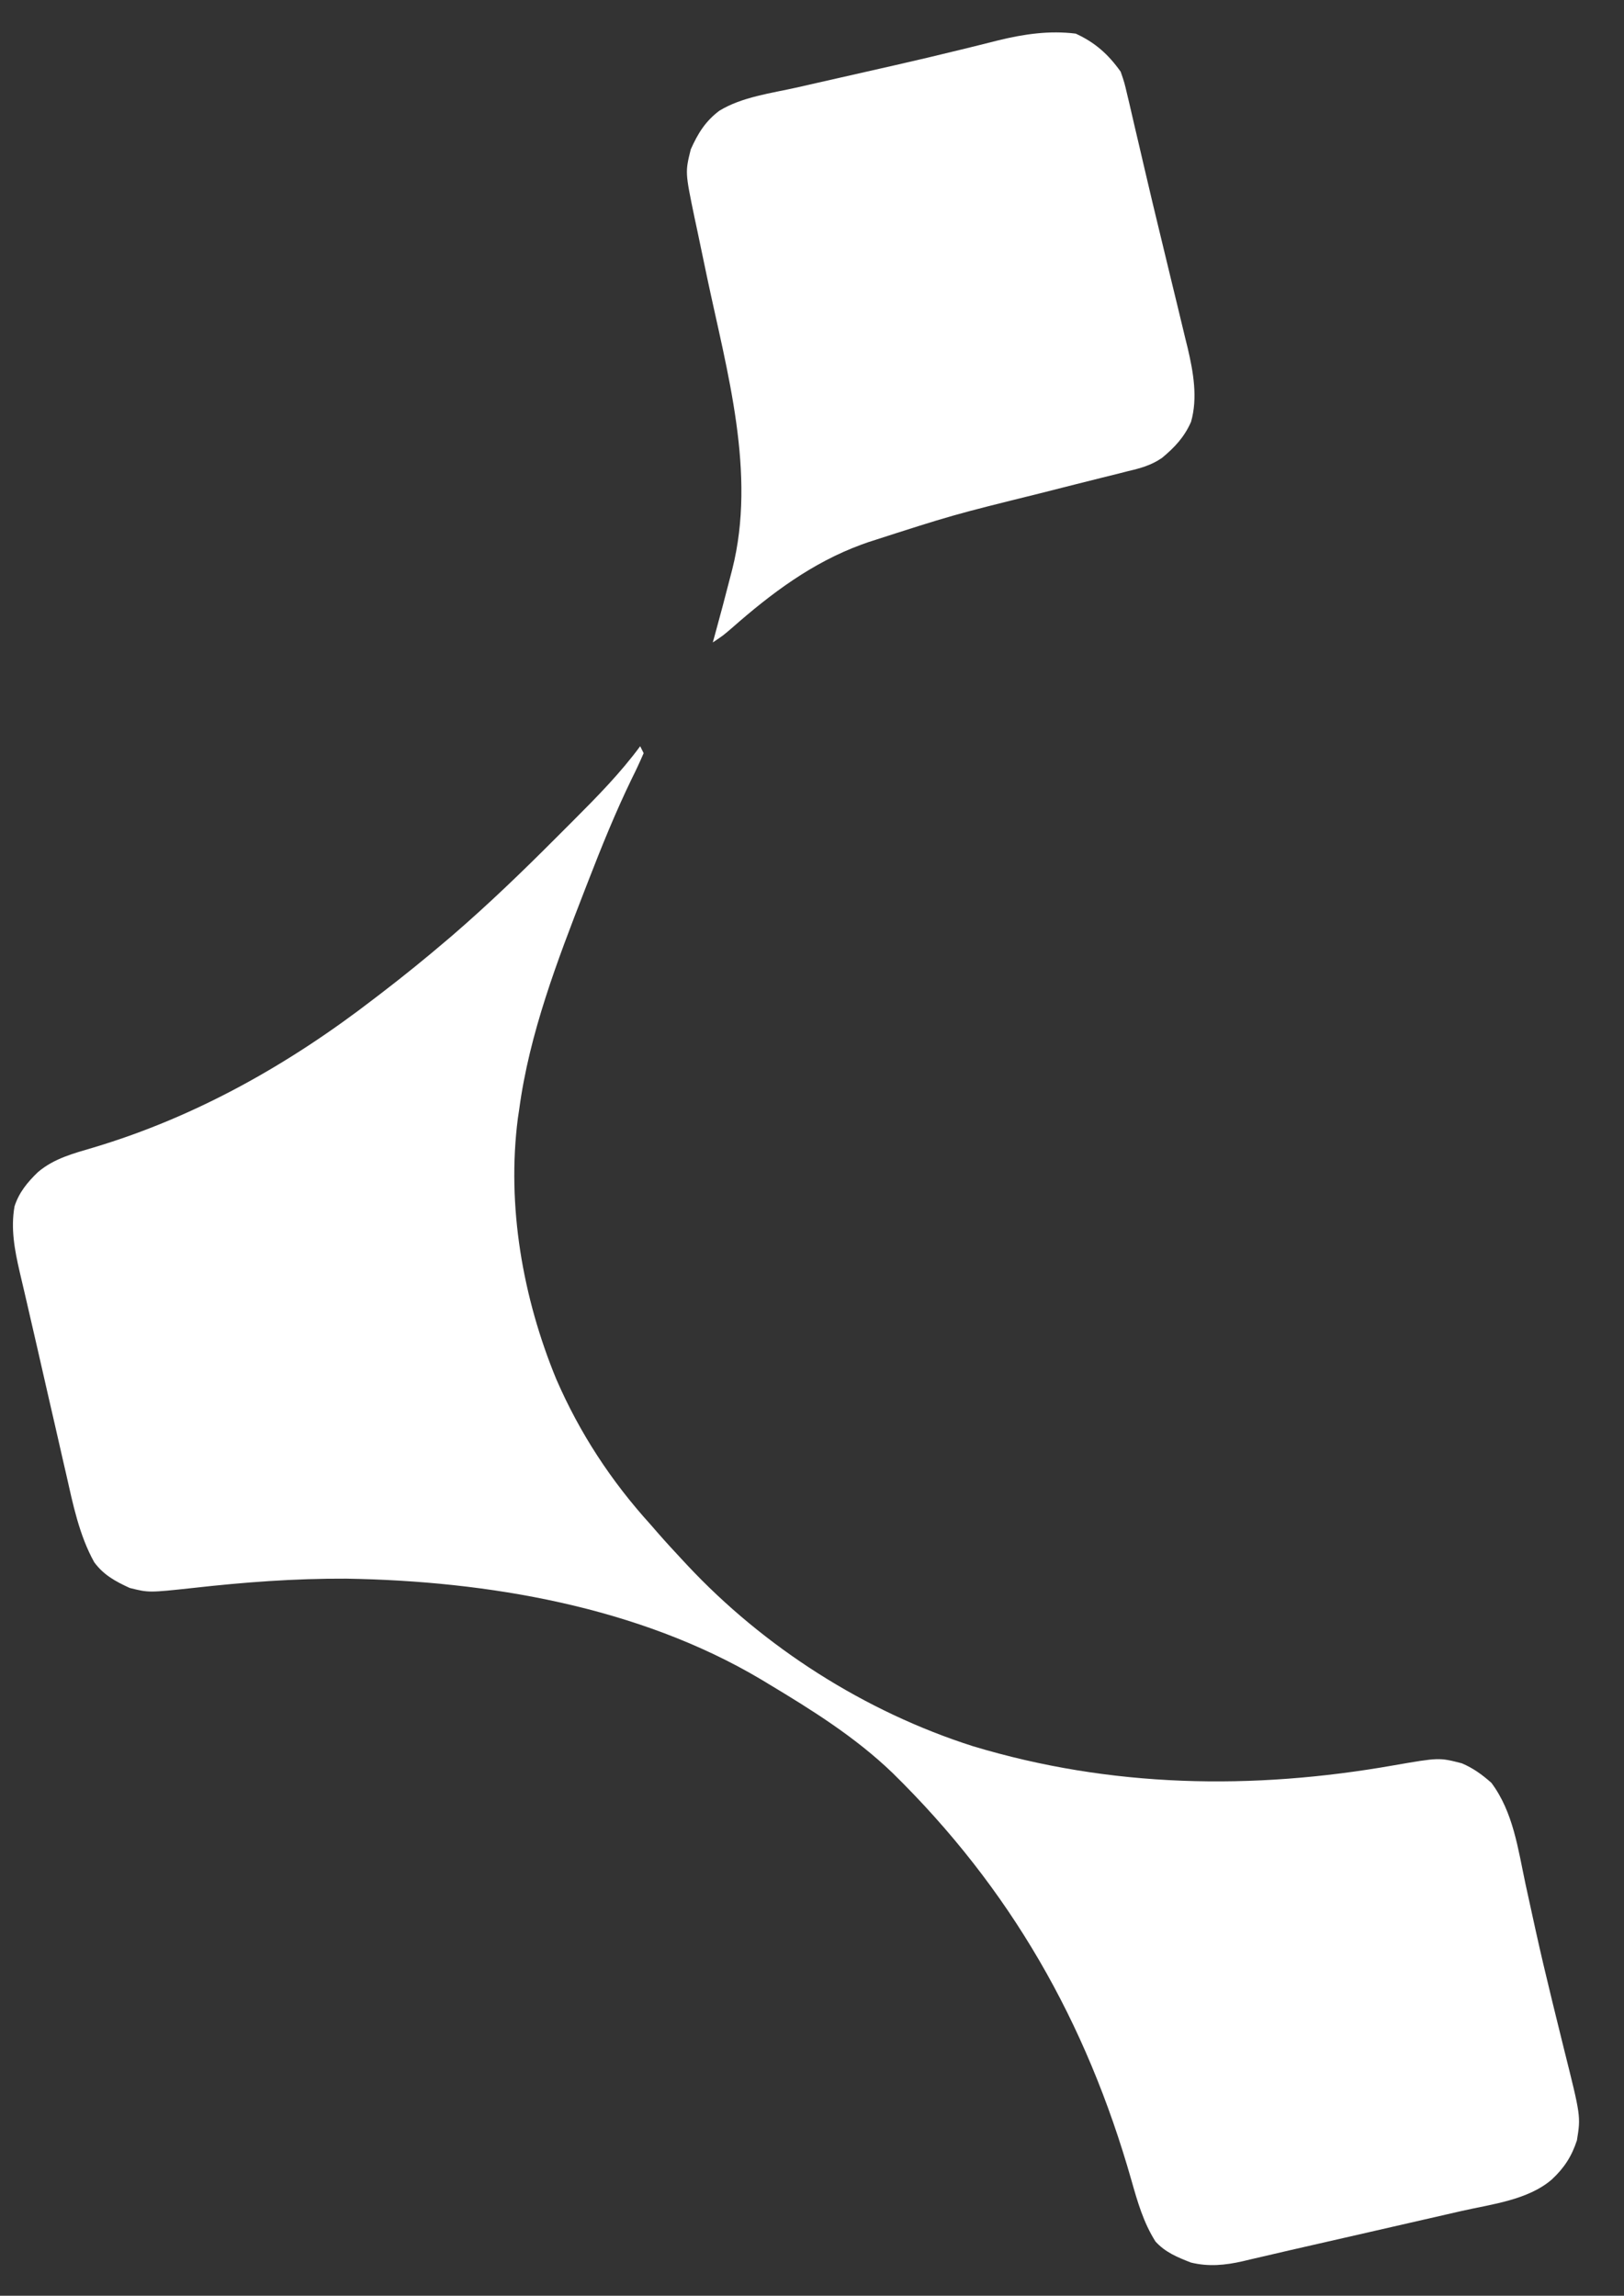
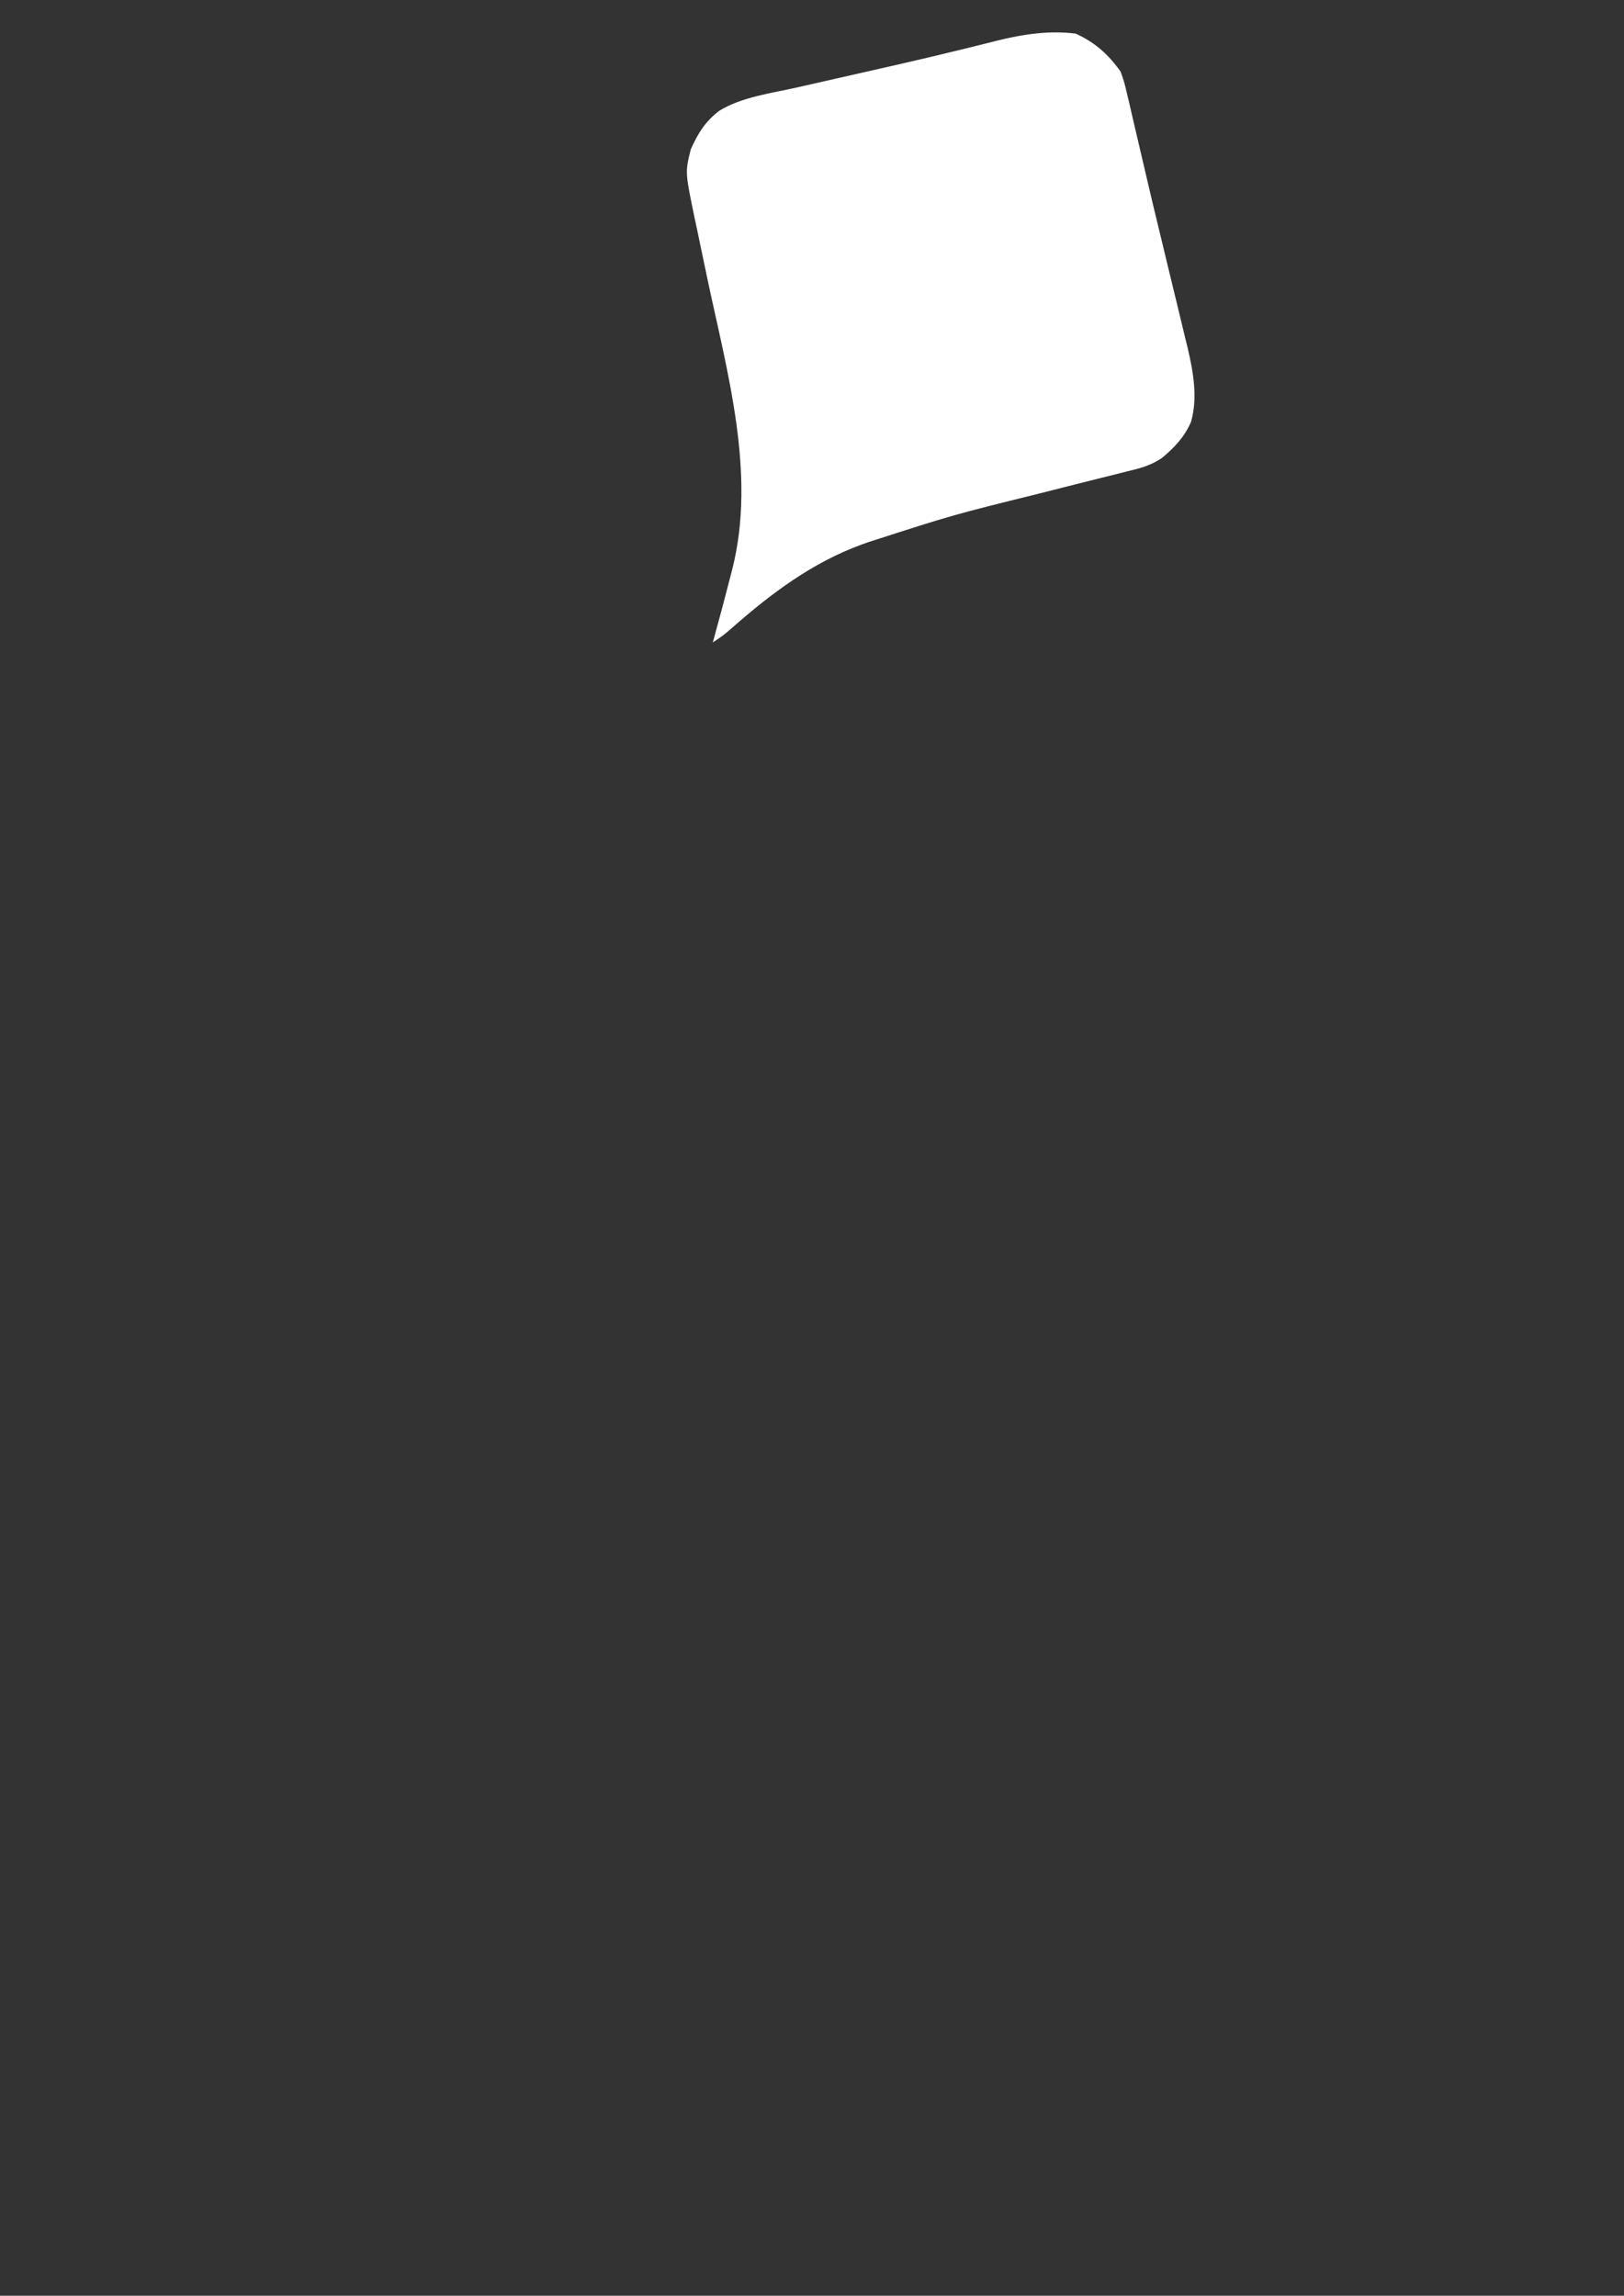
<svg xmlns="http://www.w3.org/2000/svg" width="491" zoomAndPan="magnify" viewBox="0 0 368.25 520.5" height="694" preserveAspectRatio="xMidYMid meet" version="1.0">
  <rect x="0" y="0" width="368.25" height="520.5" fill="#333333" stroke="none" />
  <defs>
    <clipPath id="c11361fec4">
-       <path d="M 2.504 169 L 359 169 L 359 514 L 2.504 514 Z M 2.504 169 " clip-rule="nonzero" />
-     </clipPath>
+       </clipPath>
  </defs>
  <g clip-path="url(#c11361fec4)">
    <path fill="#FFFFFF" d="M 145.164 169.188 L 145.949 170.758 C 145.109 172.719 144.211 174.648 143.254 176.555 C 139.602 184.086 136.48 191.777 133.457 199.578 L 132.637 201.688 C 126.383 217.809 120.027 234.309 117.73 251.539 L 117.43 253.531 C 114.867 273.422 118.539 294.25 126.133 312.676 C 131.453 324.938 138.559 335.773 147.516 345.652 L 149.215 347.605 C 150.961 349.605 152.758 351.555 154.57 353.496 L 155.77 354.785 C 173.277 373.52 196.121 388.078 220.594 395.898 C 251.918 405.348 283.949 405.898 316.027 400.246 C 326.324 398.461 326.324 398.461 331.48 399.785 C 334.074 400.891 336.07 402.344 338.176 404.207 C 343.141 410.836 344.23 419.25 345.918 427.168 C 346.527 429.973 347.145 432.777 347.758 435.578 L 348.238 437.766 C 349.406 443.059 350.652 448.324 351.941 453.586 C 352.121 454.328 352.305 455.07 352.492 455.836 C 353.199 458.738 353.906 461.637 354.633 464.531 C 358.453 479.789 358.453 479.789 357.578 485.254 C 356.395 488.891 354.695 491.516 351.895 494.129 C 346.461 498.824 338.195 499.746 331.426 501.281 L 328.125 502.039 C 325.238 502.703 322.352 503.363 319.461 504.02 C 316.566 504.68 313.676 505.344 310.781 506.008 C 306.375 507.02 301.965 508.027 297.555 509.027 C 294.09 509.812 290.625 510.609 287.164 511.422 L 283.402 512.293 L 281.805 512.676 C 277.824 513.586 274.023 513.953 270.031 512.969 C 266.973 511.758 264.242 510.672 262.004 508.195 C 259.285 503.914 257.93 499.164 256.555 494.32 C 246.297 458.273 229.07 428.152 202.41 401.984 C 193.977 393.871 184.16 387.73 174.168 381.73 L 172.656 380.816 C 144.793 364.23 110.5 358.445 78.531 357.922 C 66.805 357.863 55.328 358.727 43.691 360.039 C 33.754 361.109 33.754 361.109 29.418 360.031 C 26.211 358.551 23.496 357.109 21.355 354.176 C 17.965 348.082 16.527 340.98 15.008 334.242 L 14.363 331.449 C 13.691 328.52 13.023 325.594 12.359 322.664 C 11.914 320.734 11.473 318.801 11.027 316.871 C 10.16 313.098 9.301 309.32 8.441 305.543 C 7.648 302.062 6.848 298.582 6.035 295.102 L 5.484 292.723 C 5.148 291.273 4.809 289.824 4.465 288.379 C 3.324 283.43 2.398 278.57 3.297 273.5 C 4.316 270.336 6.254 268.008 8.621 265.727 C 12.312 262.625 16.617 261.527 21.172 260.18 C 44.516 253.203 65.574 241.285 84.812 226.441 L 86.199 225.383 C 91.348 221.441 96.387 217.367 101.32 213.156 L 102.52 212.137 C 110.711 205.074 118.496 197.574 126.125 189.914 C 127.445 188.586 128.77 187.262 130.098 185.941 C 135.434 180.605 140.672 175.27 145.164 169.188 " fill-opacity="1" fill-rule="nonzero" />
  </g>
  <path fill="#FFFFFF" d="M 243.926 7.625 C 248.32 9.637 251.32 12.324 254.117 16.254 C 254.969 18.727 254.969 18.727 255.633 21.578 L 256.02 23.184 C 256.438 24.957 256.844 26.734 257.25 28.508 C 257.547 29.77 257.84 31.031 258.141 32.293 C 258.621 34.34 259.098 36.391 259.574 38.441 C 260.711 43.328 261.875 48.211 263.062 53.086 C 263.938 56.684 264.805 60.281 265.668 63.879 C 266.098 65.648 266.527 67.414 266.957 69.18 C 267.57 71.684 268.168 74.191 268.766 76.699 L 269.32 78.938 C 270.586 84.336 271.633 90.219 270.07 95.656 C 268.531 99.129 266.391 101.402 263.5 103.809 C 261.023 105.523 258.504 106.191 255.598 106.867 L 253.758 107.34 C 252.457 107.668 251.156 107.992 249.855 108.309 C 247.84 108.801 245.828 109.309 243.82 109.824 C 241.047 110.535 238.27 111.238 235.496 111.934 C 216 116.762 216 116.762 196.898 122.918 C 196.383 123.102 195.871 123.285 195.34 123.473 C 184.141 127.582 174.902 134.523 166.023 142.328 C 163.977 144.09 163.977 144.09 161.625 145.66 L 162.031 144.215 C 163.277 139.691 164.484 135.156 165.645 130.613 L 166.047 129.062 C 171.539 107.344 164.859 84.293 160.363 63.012 C 159.605 59.43 158.859 55.848 158.113 52.262 L 157.512 49.457 C 155.352 39.047 155.352 39.047 156.633 33.871 C 158.234 30.289 159.93 27.504 163.098 25.121 C 168.199 21.973 174.977 21.121 180.77 19.82 L 183.074 19.293 C 185.527 18.734 187.977 18.18 190.43 17.625 C 194.66 16.668 198.891 15.711 203.121 14.746 C 207.945 13.648 212.762 12.516 217.566 11.332 L 220.762 10.551 C 222.641 10.09 224.516 9.621 226.391 9.141 C 232.188 7.727 237.957 6.879 243.926 7.625 " fill-opacity="1" fill-rule="nonzero" />
</svg>